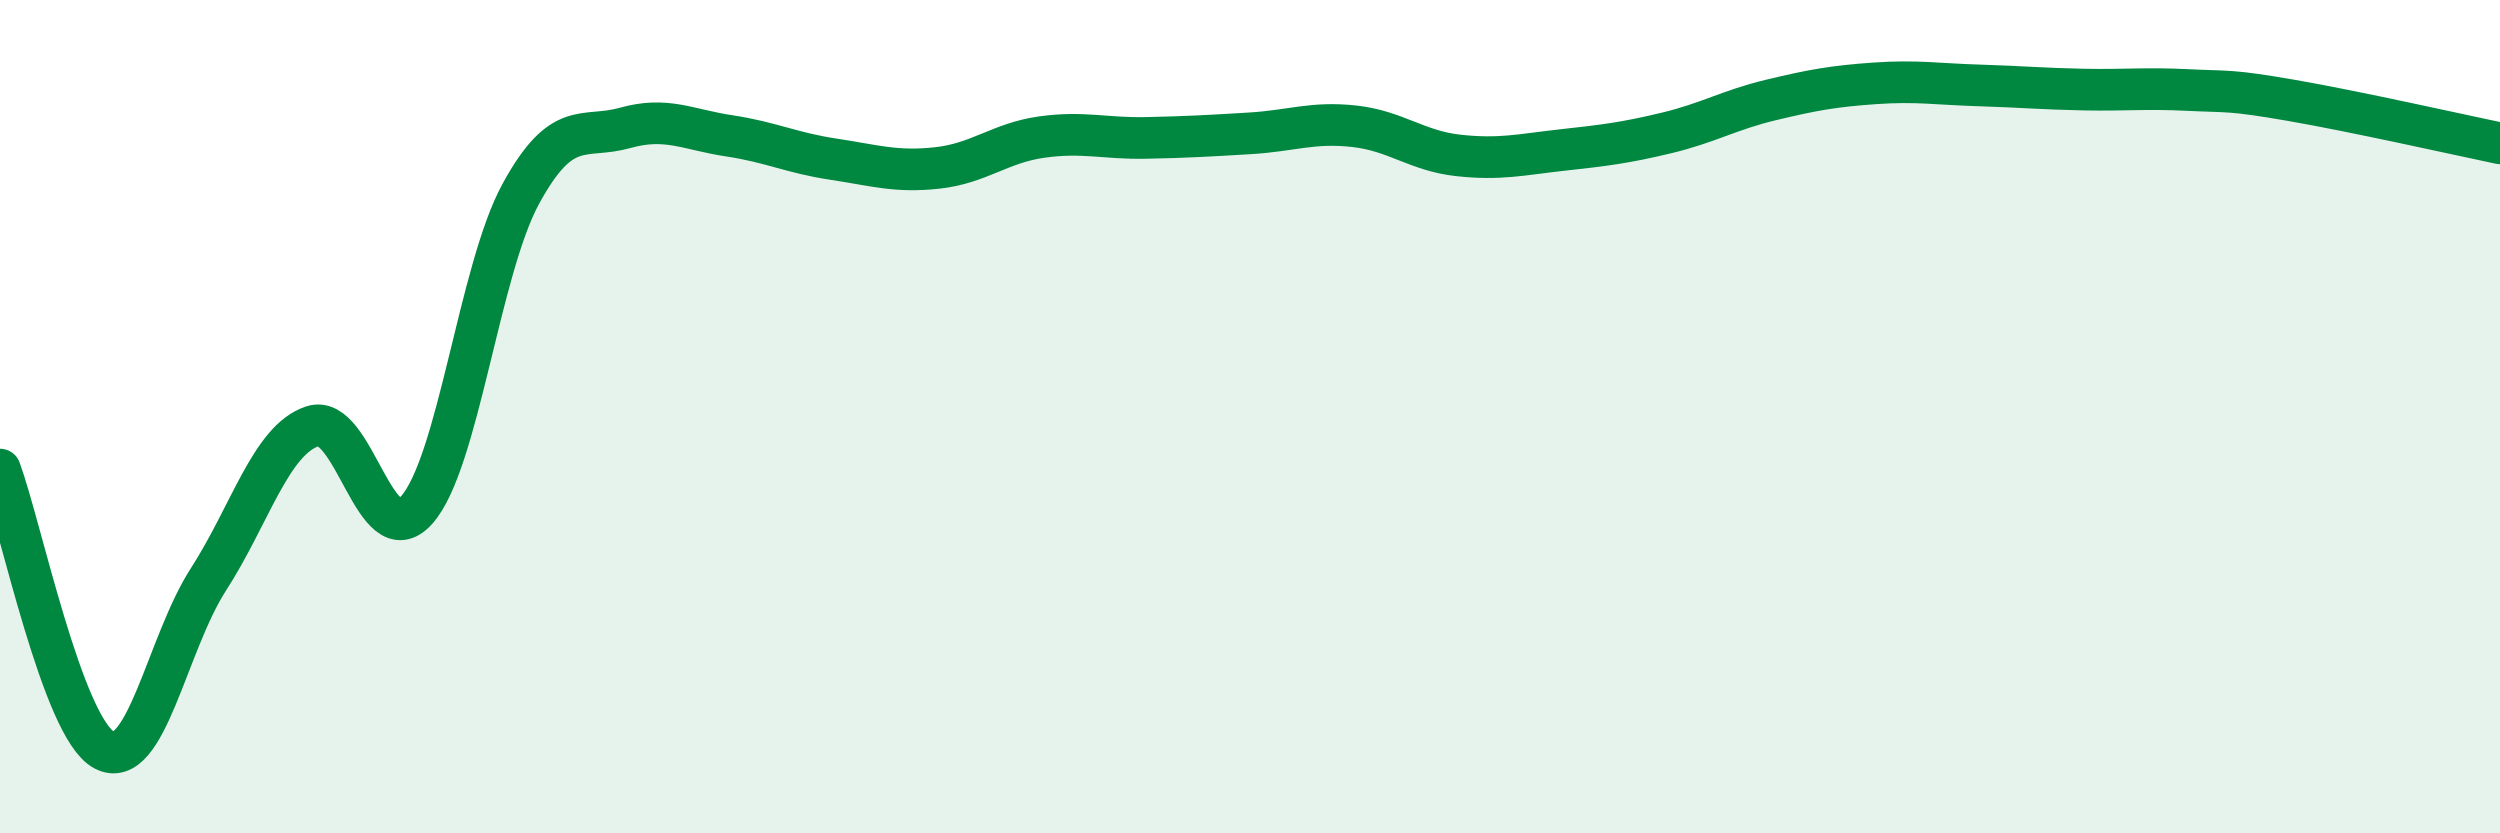
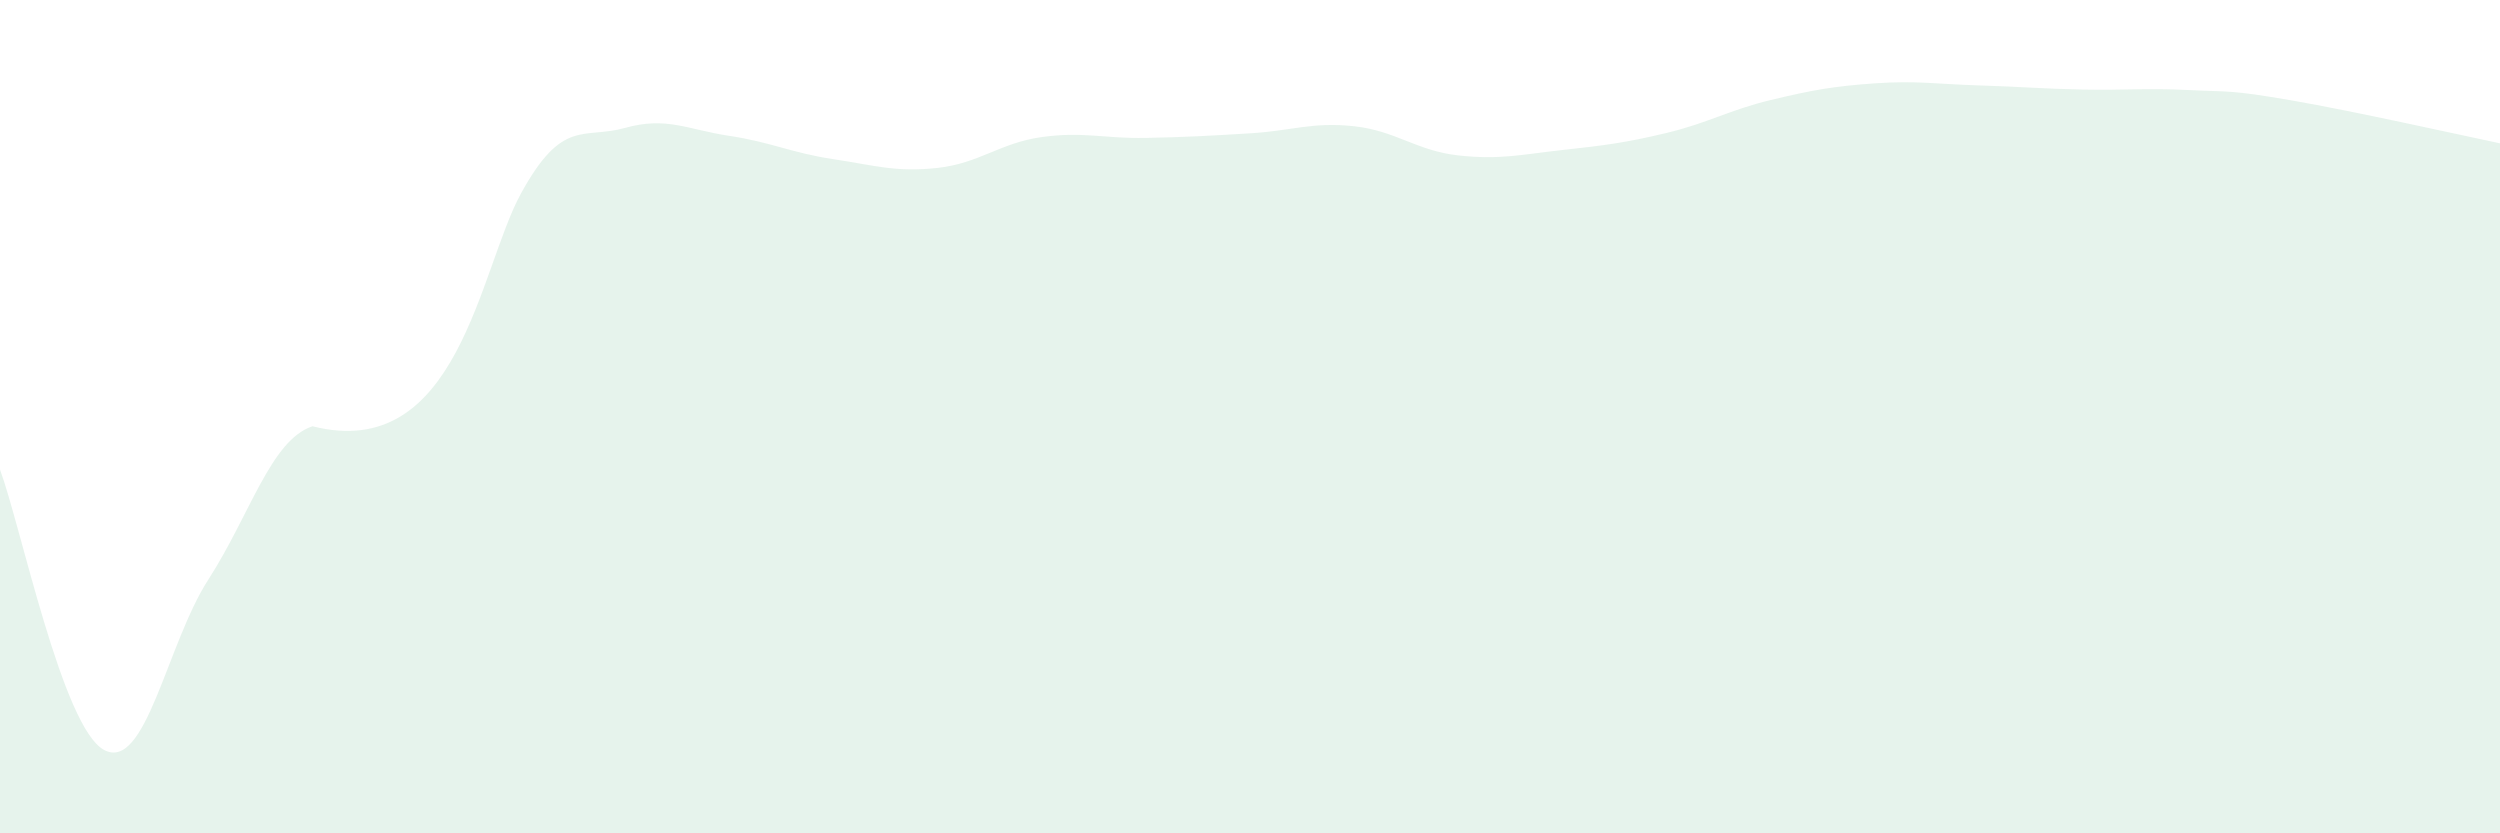
<svg xmlns="http://www.w3.org/2000/svg" width="60" height="20" viewBox="0 0 60 20">
-   <path d="M 0,11.27 C 0.5,12.62 1.5,17.47 2.5,18 C 3.5,18.53 4,15.46 5,13.91 C 6,12.36 6.5,10.56 7.5,10.23 C 8.5,9.9 9,13.36 10,12.24 C 11,11.12 11.5,6.48 12.5,4.65 C 13.5,2.82 14,3.35 15,3.07 C 16,2.79 16.5,3.11 17.5,3.26 C 18.5,3.41 19,3.67 20,3.82 C 21,3.97 21.5,4.14 22.5,4.03 C 23.5,3.92 24,3.43 25,3.29 C 26,3.15 26.5,3.33 27.5,3.31 C 28.5,3.29 29,3.26 30,3.2 C 31,3.14 31.5,2.92 32.5,3.03 C 33.5,3.14 34,3.62 35,3.73 C 36,3.84 36.5,3.71 37.5,3.6 C 38.5,3.49 39,3.43 40,3.19 C 41,2.95 41.5,2.64 42.5,2.4 C 43.5,2.16 44,2.07 45,2 C 46,1.93 46.5,2.02 47.5,2.05 C 48.5,2.08 49,2.13 50,2.15 C 51,2.17 51.5,2.11 52.5,2.16 C 53.5,2.21 53.5,2.15 55,2.41 C 56.5,2.67 59,3.23 60,3.44L60 20L0 20Z" fill="#008740" opacity="0.1" stroke-linecap="round" stroke-linejoin="round" />
-   <path d="M 0,11.27 C 0.5,12.62 1.5,17.47 2.5,18 C 3.5,18.53 4,15.46 5,13.91 C 6,12.36 6.5,10.56 7.5,10.23 C 8.5,9.9 9,13.36 10,12.24 C 11,11.12 11.5,6.48 12.5,4.65 C 13.5,2.82 14,3.35 15,3.07 C 16,2.79 16.5,3.11 17.5,3.26 C 18.5,3.41 19,3.67 20,3.82 C 21,3.97 21.5,4.14 22.5,4.03 C 23.5,3.92 24,3.43 25,3.29 C 26,3.15 26.5,3.33 27.5,3.31 C 28.5,3.29 29,3.26 30,3.2 C 31,3.14 31.5,2.92 32.5,3.03 C 33.5,3.14 34,3.62 35,3.73 C 36,3.84 36.5,3.71 37.5,3.6 C 38.5,3.49 39,3.43 40,3.19 C 41,2.95 41.5,2.64 42.5,2.4 C 43.5,2.16 44,2.07 45,2 C 46,1.93 46.5,2.02 47.5,2.05 C 48.5,2.08 49,2.13 50,2.15 C 51,2.17 51.5,2.11 52.5,2.16 C 53.5,2.21 53.5,2.15 55,2.41 C 56.5,2.67 59,3.23 60,3.44" stroke="#008740" stroke-width="1" fill="none" stroke-linecap="round" stroke-linejoin="round" />
+   <path d="M 0,11.27 C 0.5,12.62 1.5,17.47 2.5,18 C 3.5,18.53 4,15.46 5,13.91 C 6,12.36 6.5,10.56 7.5,10.23 C 11,11.12 11.5,6.48 12.5,4.65 C 13.5,2.82 14,3.35 15,3.07 C 16,2.79 16.5,3.11 17.5,3.26 C 18.5,3.41 19,3.67 20,3.82 C 21,3.97 21.5,4.14 22.5,4.03 C 23.5,3.92 24,3.43 25,3.29 C 26,3.15 26.5,3.33 27.5,3.31 C 28.5,3.29 29,3.26 30,3.2 C 31,3.14 31.5,2.92 32.5,3.03 C 33.5,3.14 34,3.62 35,3.73 C 36,3.84 36.5,3.71 37.5,3.6 C 38.5,3.49 39,3.43 40,3.19 C 41,2.95 41.5,2.64 42.5,2.4 C 43.5,2.16 44,2.07 45,2 C 46,1.93 46.5,2.02 47.5,2.05 C 48.5,2.08 49,2.13 50,2.15 C 51,2.17 51.5,2.11 52.5,2.16 C 53.5,2.21 53.5,2.15 55,2.41 C 56.5,2.67 59,3.23 60,3.44L60 20L0 20Z" fill="#008740" opacity="0.1" stroke-linecap="round" stroke-linejoin="round" />
</svg>